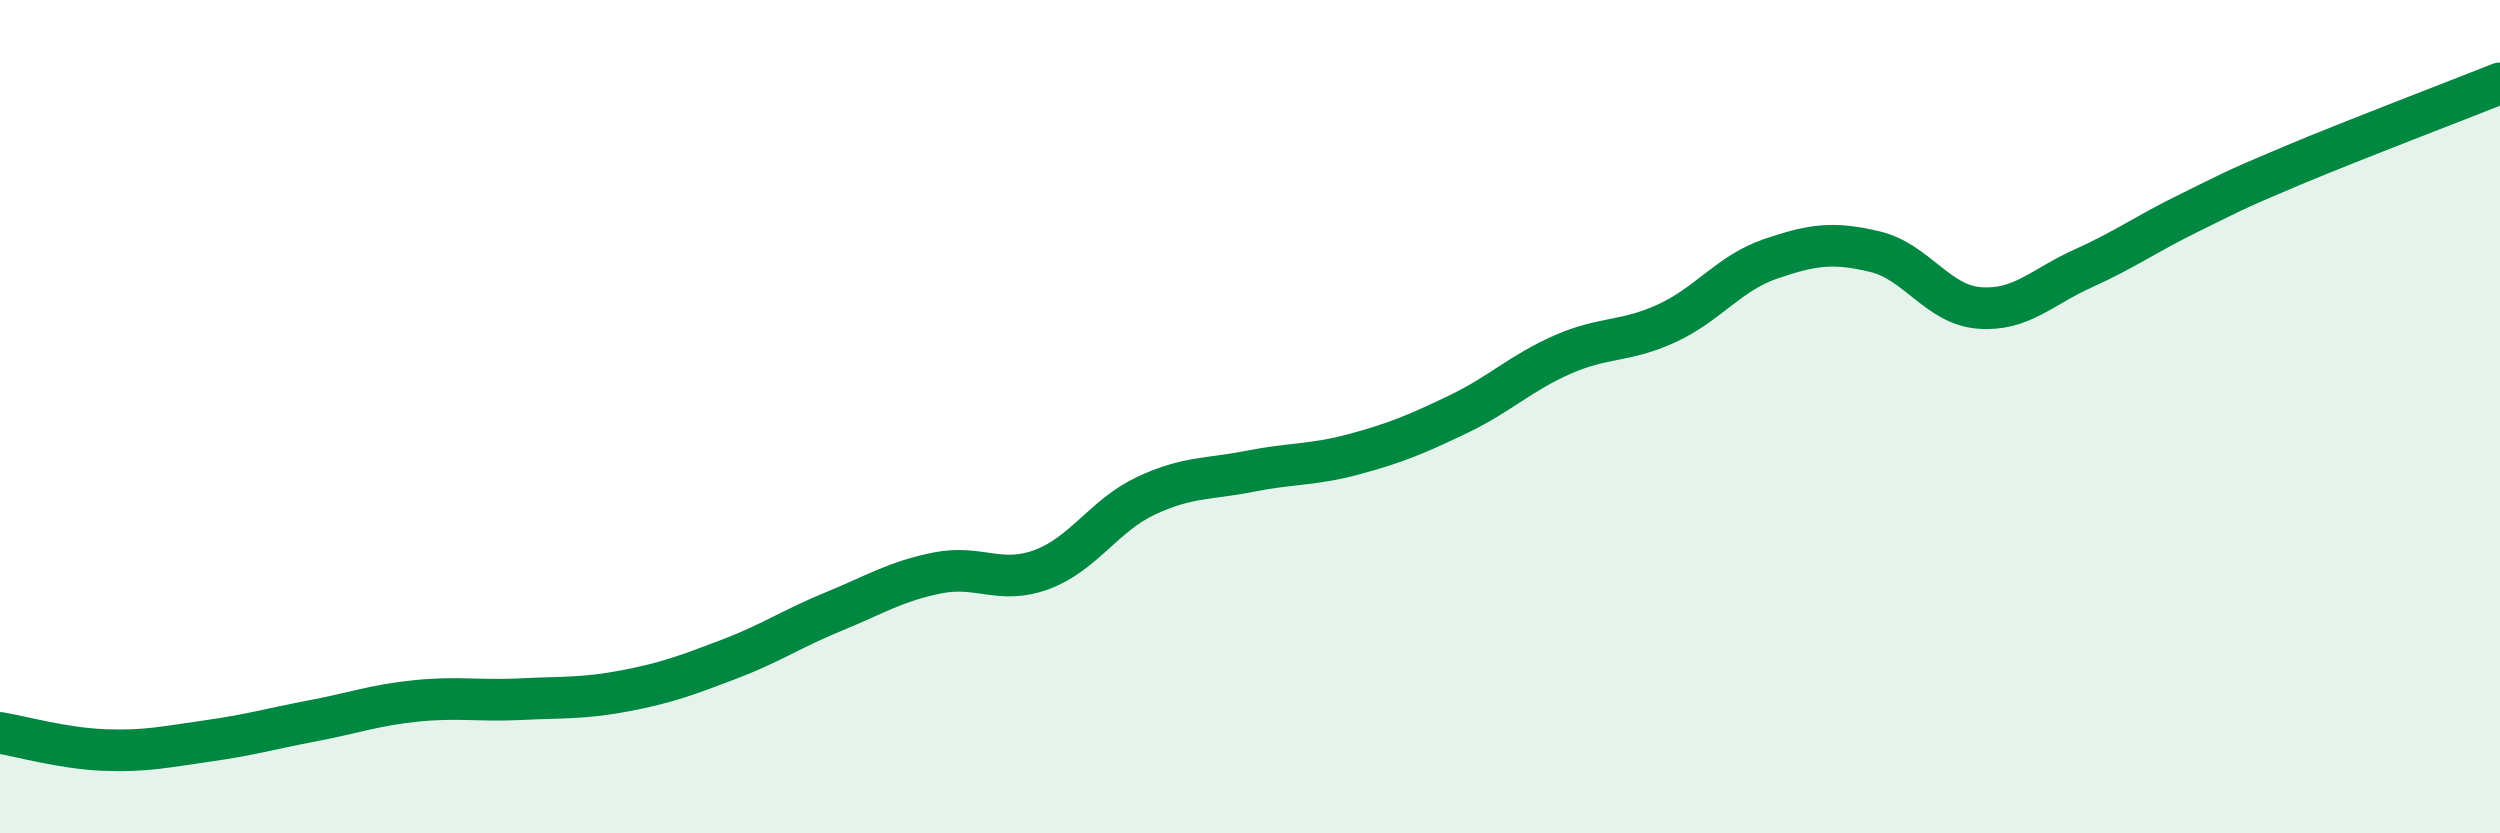
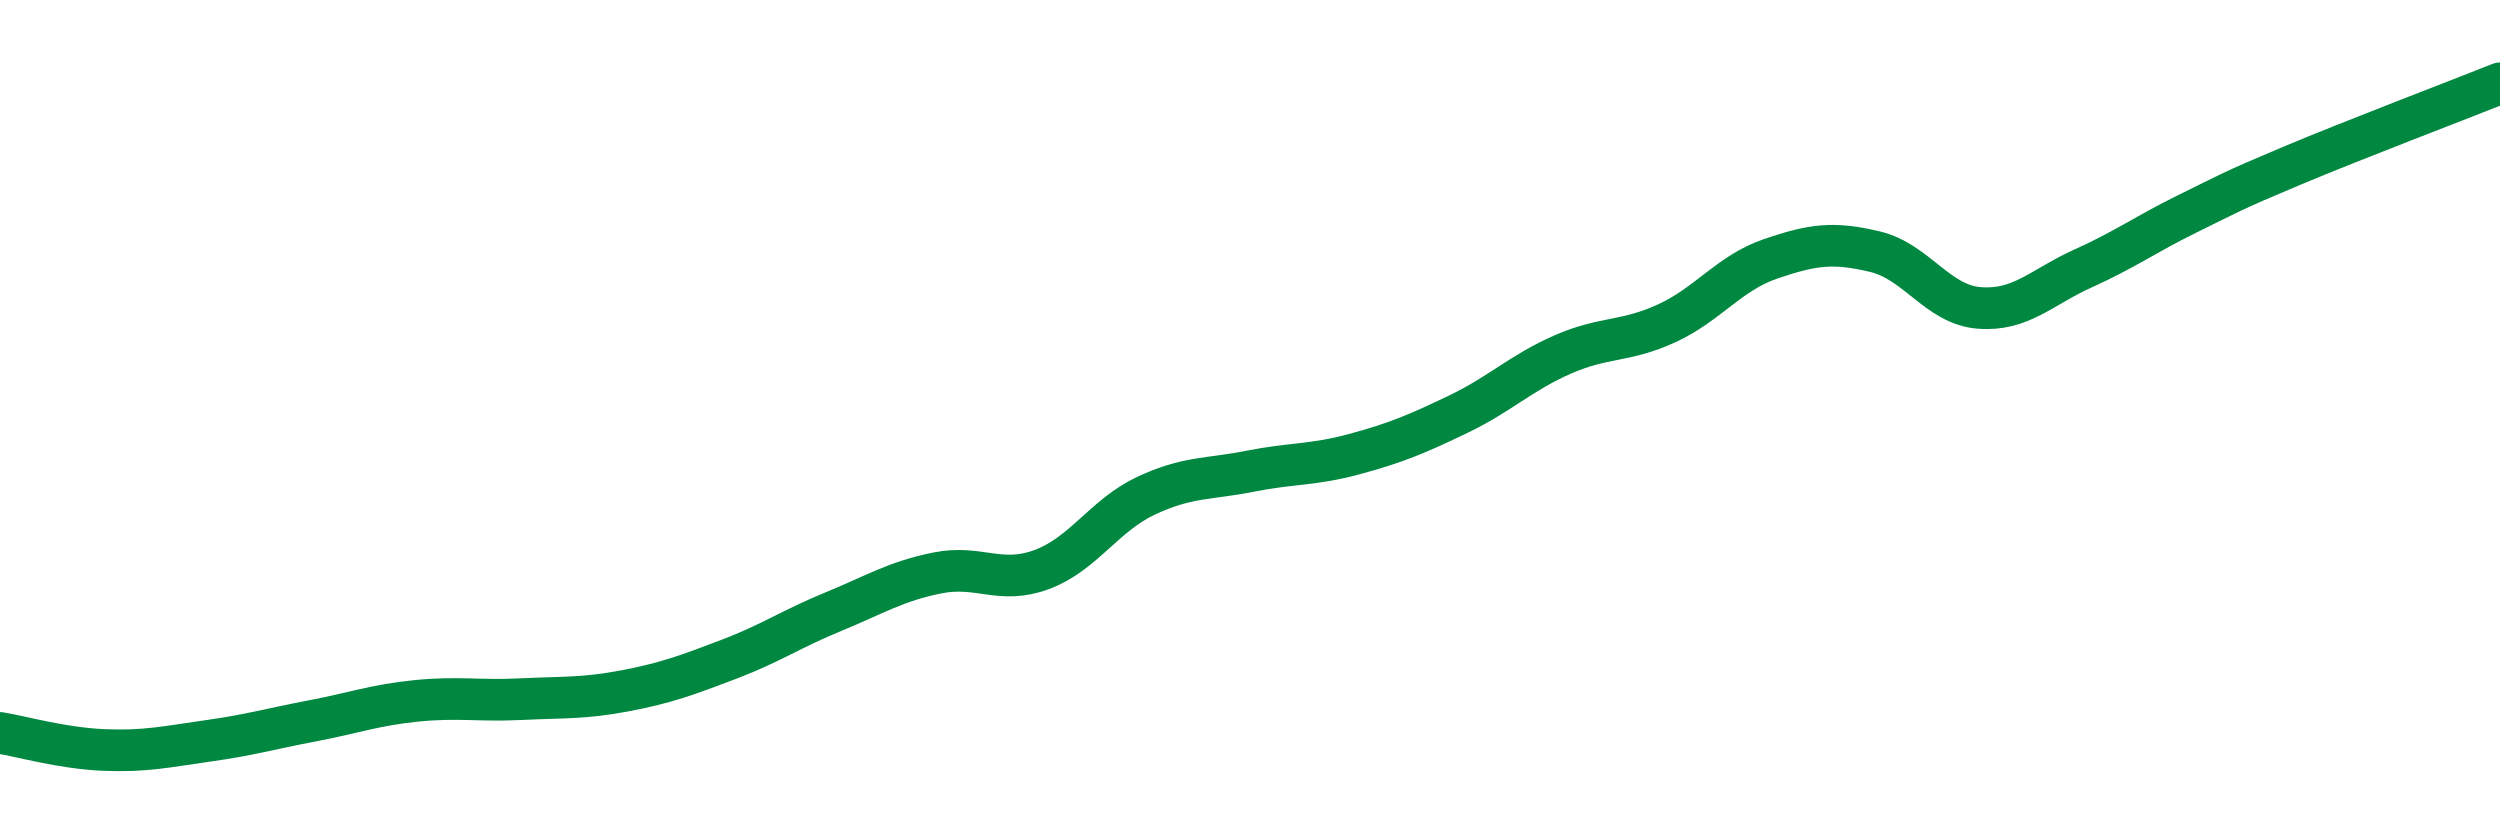
<svg xmlns="http://www.w3.org/2000/svg" width="60" height="20" viewBox="0 0 60 20">
-   <path d="M 0,17.59 C 0.5,17.67 1.5,17.96 2.5,18 C 3.5,18.04 4,17.92 5,17.78 C 6,17.64 6.5,17.49 7.5,17.3 C 8.5,17.11 9,16.92 10,16.82 C 11,16.72 11.5,16.83 12.5,16.78 C 13.5,16.73 14,16.77 15,16.58 C 16,16.39 16.5,16.2 17.5,15.82 C 18.5,15.44 19,15.09 20,14.68 C 21,14.27 21.5,13.95 22.5,13.75 C 23.5,13.55 24,14.04 25,13.67 C 26,13.3 26.5,12.37 27.5,11.9 C 28.5,11.43 29,11.51 30,11.31 C 31,11.11 31.5,11.17 32.5,10.9 C 33.5,10.63 34,10.42 35,9.94 C 36,9.46 36.5,8.95 37.5,8.51 C 38.5,8.07 39,8.22 40,7.76 C 41,7.3 41.5,6.55 42.5,6.21 C 43.5,5.87 44,5.8 45,6.04 C 46,6.28 46.5,7.31 47.5,7.39 C 48.5,7.47 49,6.89 50,6.44 C 51,5.99 51.5,5.62 52.5,5.13 C 53.5,4.64 53.5,4.61 55,3.98 C 56.5,3.35 59,2.4 60,2L60 20L0 20Z" fill="#008740" opacity="0.1" stroke-linecap="round" stroke-linejoin="round" />
  <path d="M 0,17.59 C 0.5,17.67 1.5,17.96 2.5,18 C 3.5,18.04 4,17.92 5,17.78 C 6,17.64 6.5,17.49 7.5,17.3 C 8.5,17.11 9,16.92 10,16.82 C 11,16.72 11.5,16.83 12.5,16.78 C 13.5,16.73 14,16.77 15,16.58 C 16,16.39 16.5,16.2 17.5,15.82 C 18.5,15.44 19,15.09 20,14.68 C 21,14.27 21.5,13.95 22.5,13.75 C 23.5,13.55 24,14.04 25,13.67 C 26,13.3 26.5,12.37 27.5,11.9 C 28.5,11.43 29,11.51 30,11.31 C 31,11.11 31.5,11.17 32.5,10.9 C 33.5,10.63 34,10.42 35,9.94 C 36,9.46 36.5,8.95 37.5,8.51 C 38.5,8.07 39,8.22 40,7.76 C 41,7.3 41.5,6.55 42.5,6.21 C 43.5,5.87 44,5.8 45,6.04 C 46,6.28 46.5,7.31 47.5,7.39 C 48.5,7.47 49,6.89 50,6.44 C 51,5.99 51.5,5.62 52.5,5.13 C 53.5,4.64 53.5,4.61 55,3.98 C 56.5,3.35 59,2.4 60,2" stroke="#008740" stroke-width="1" fill="none" stroke-linecap="round" stroke-linejoin="round" />
</svg>